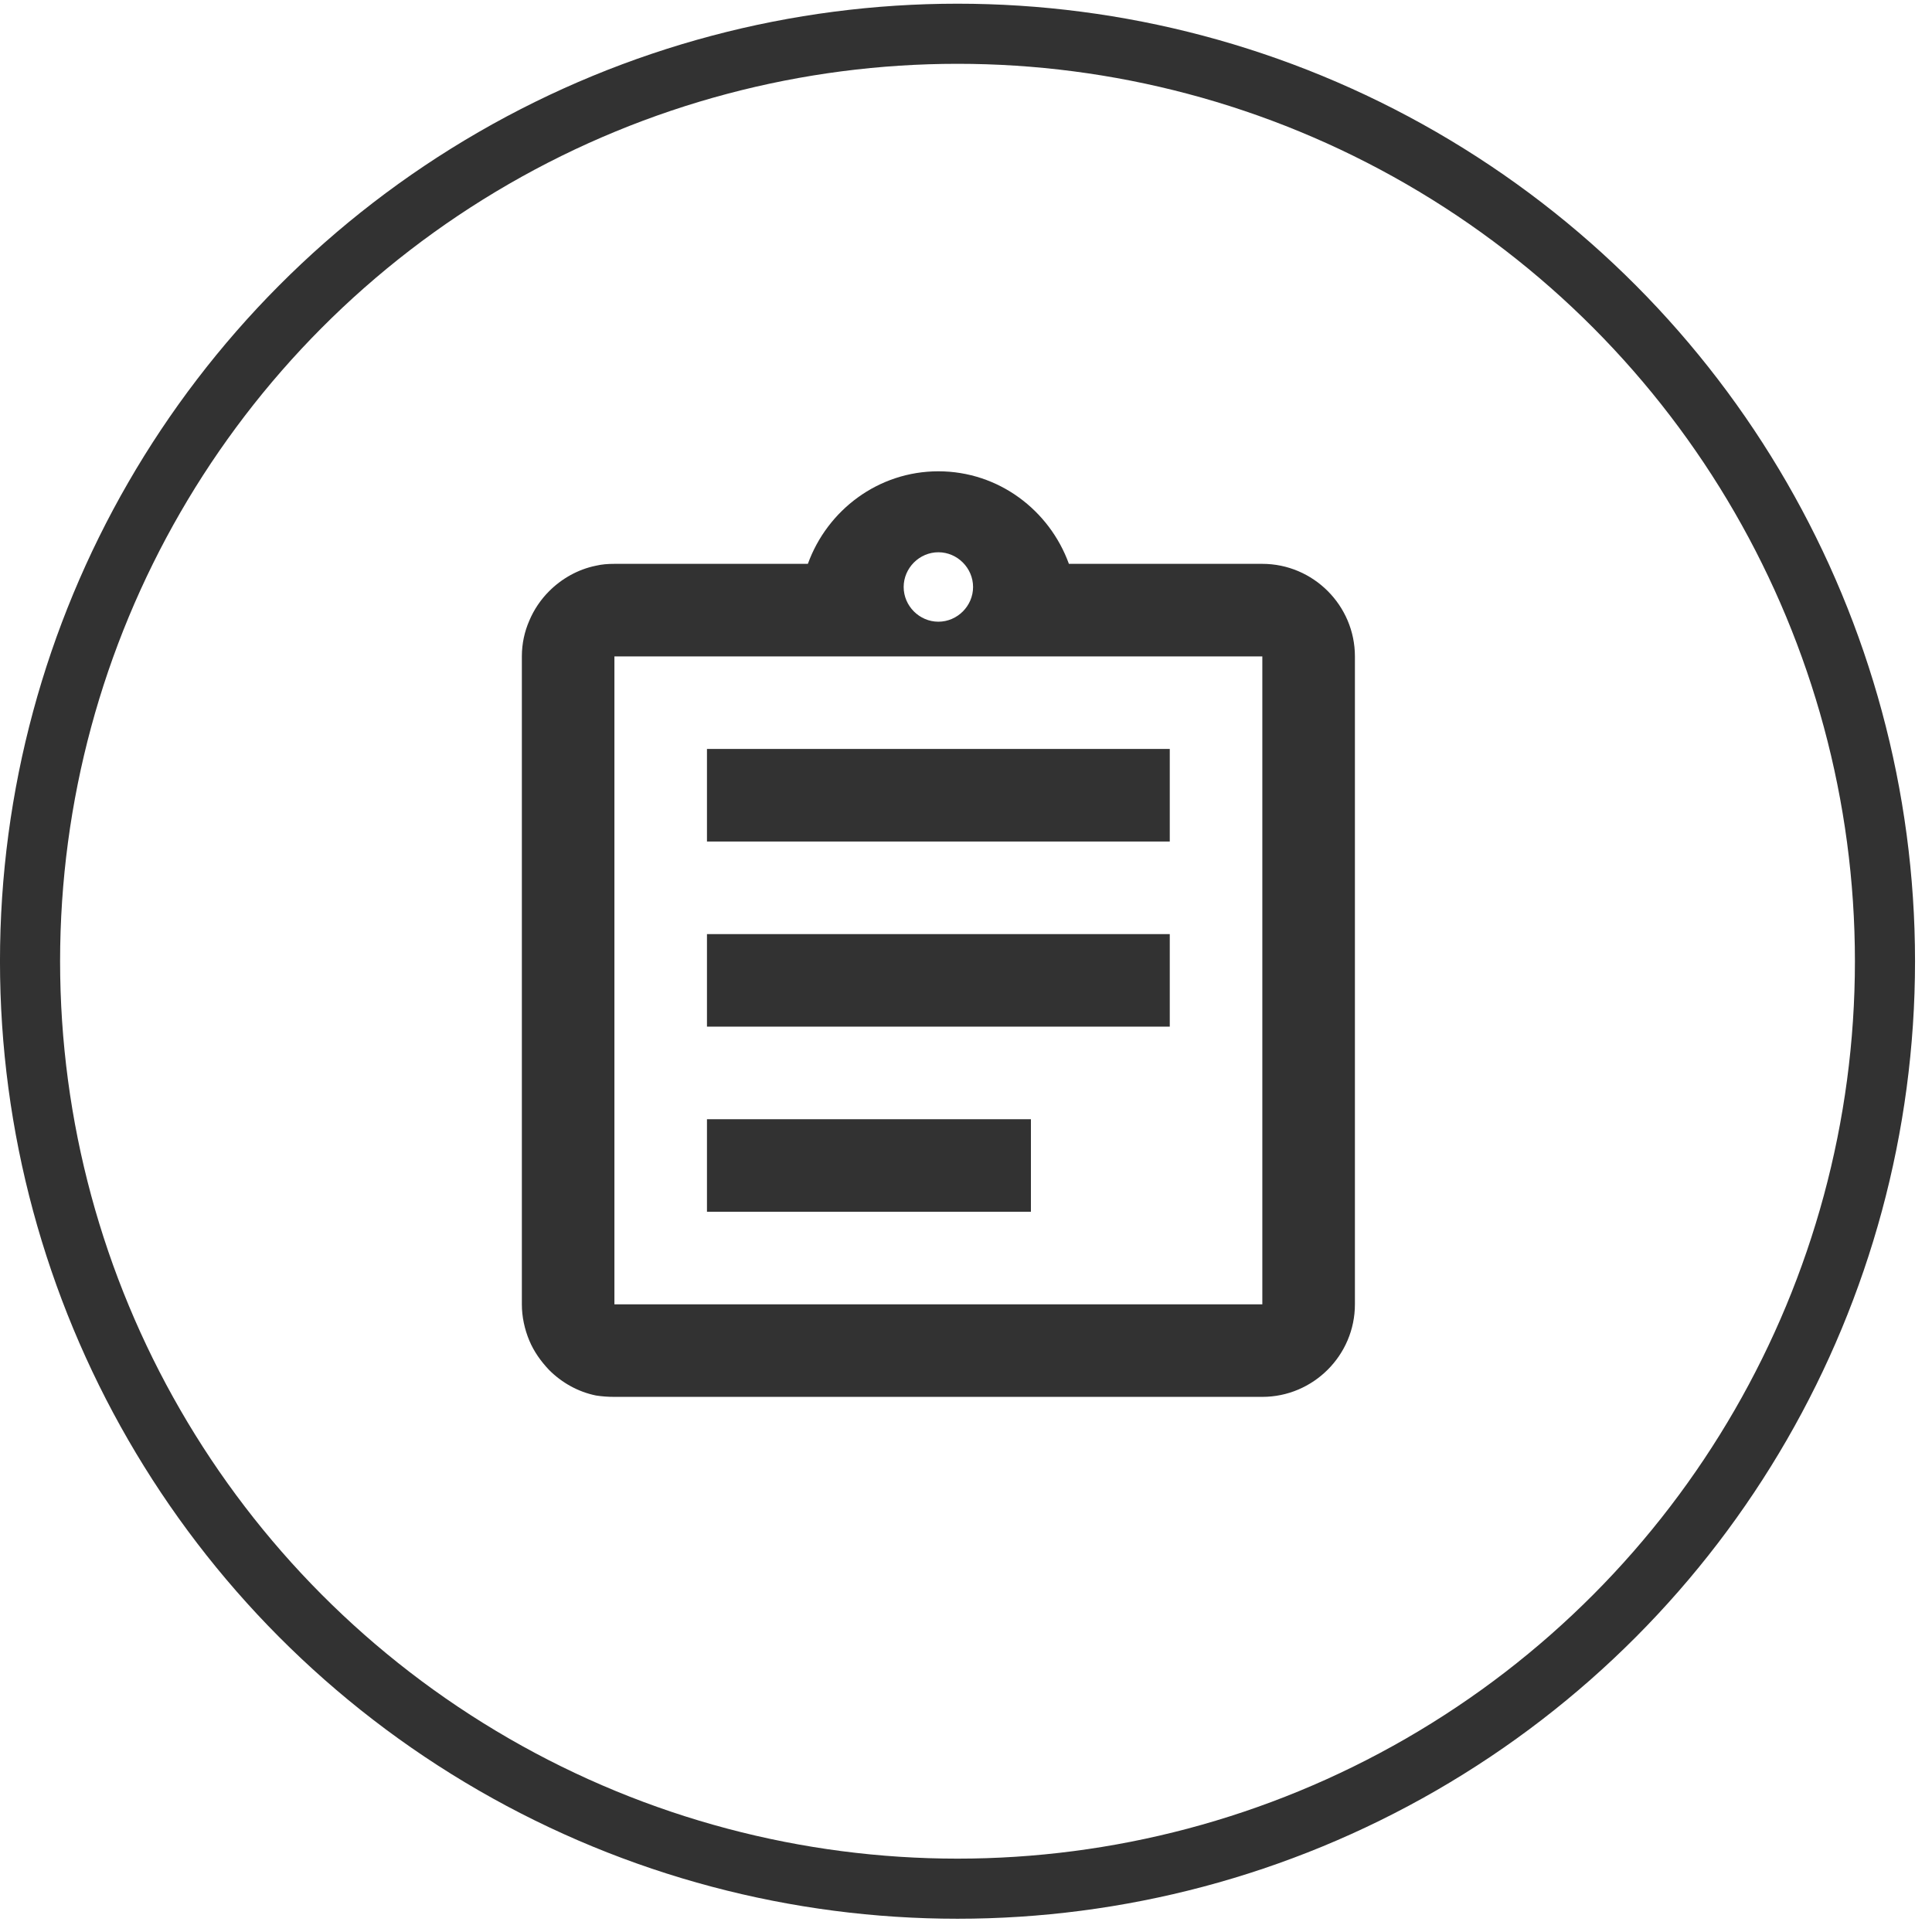
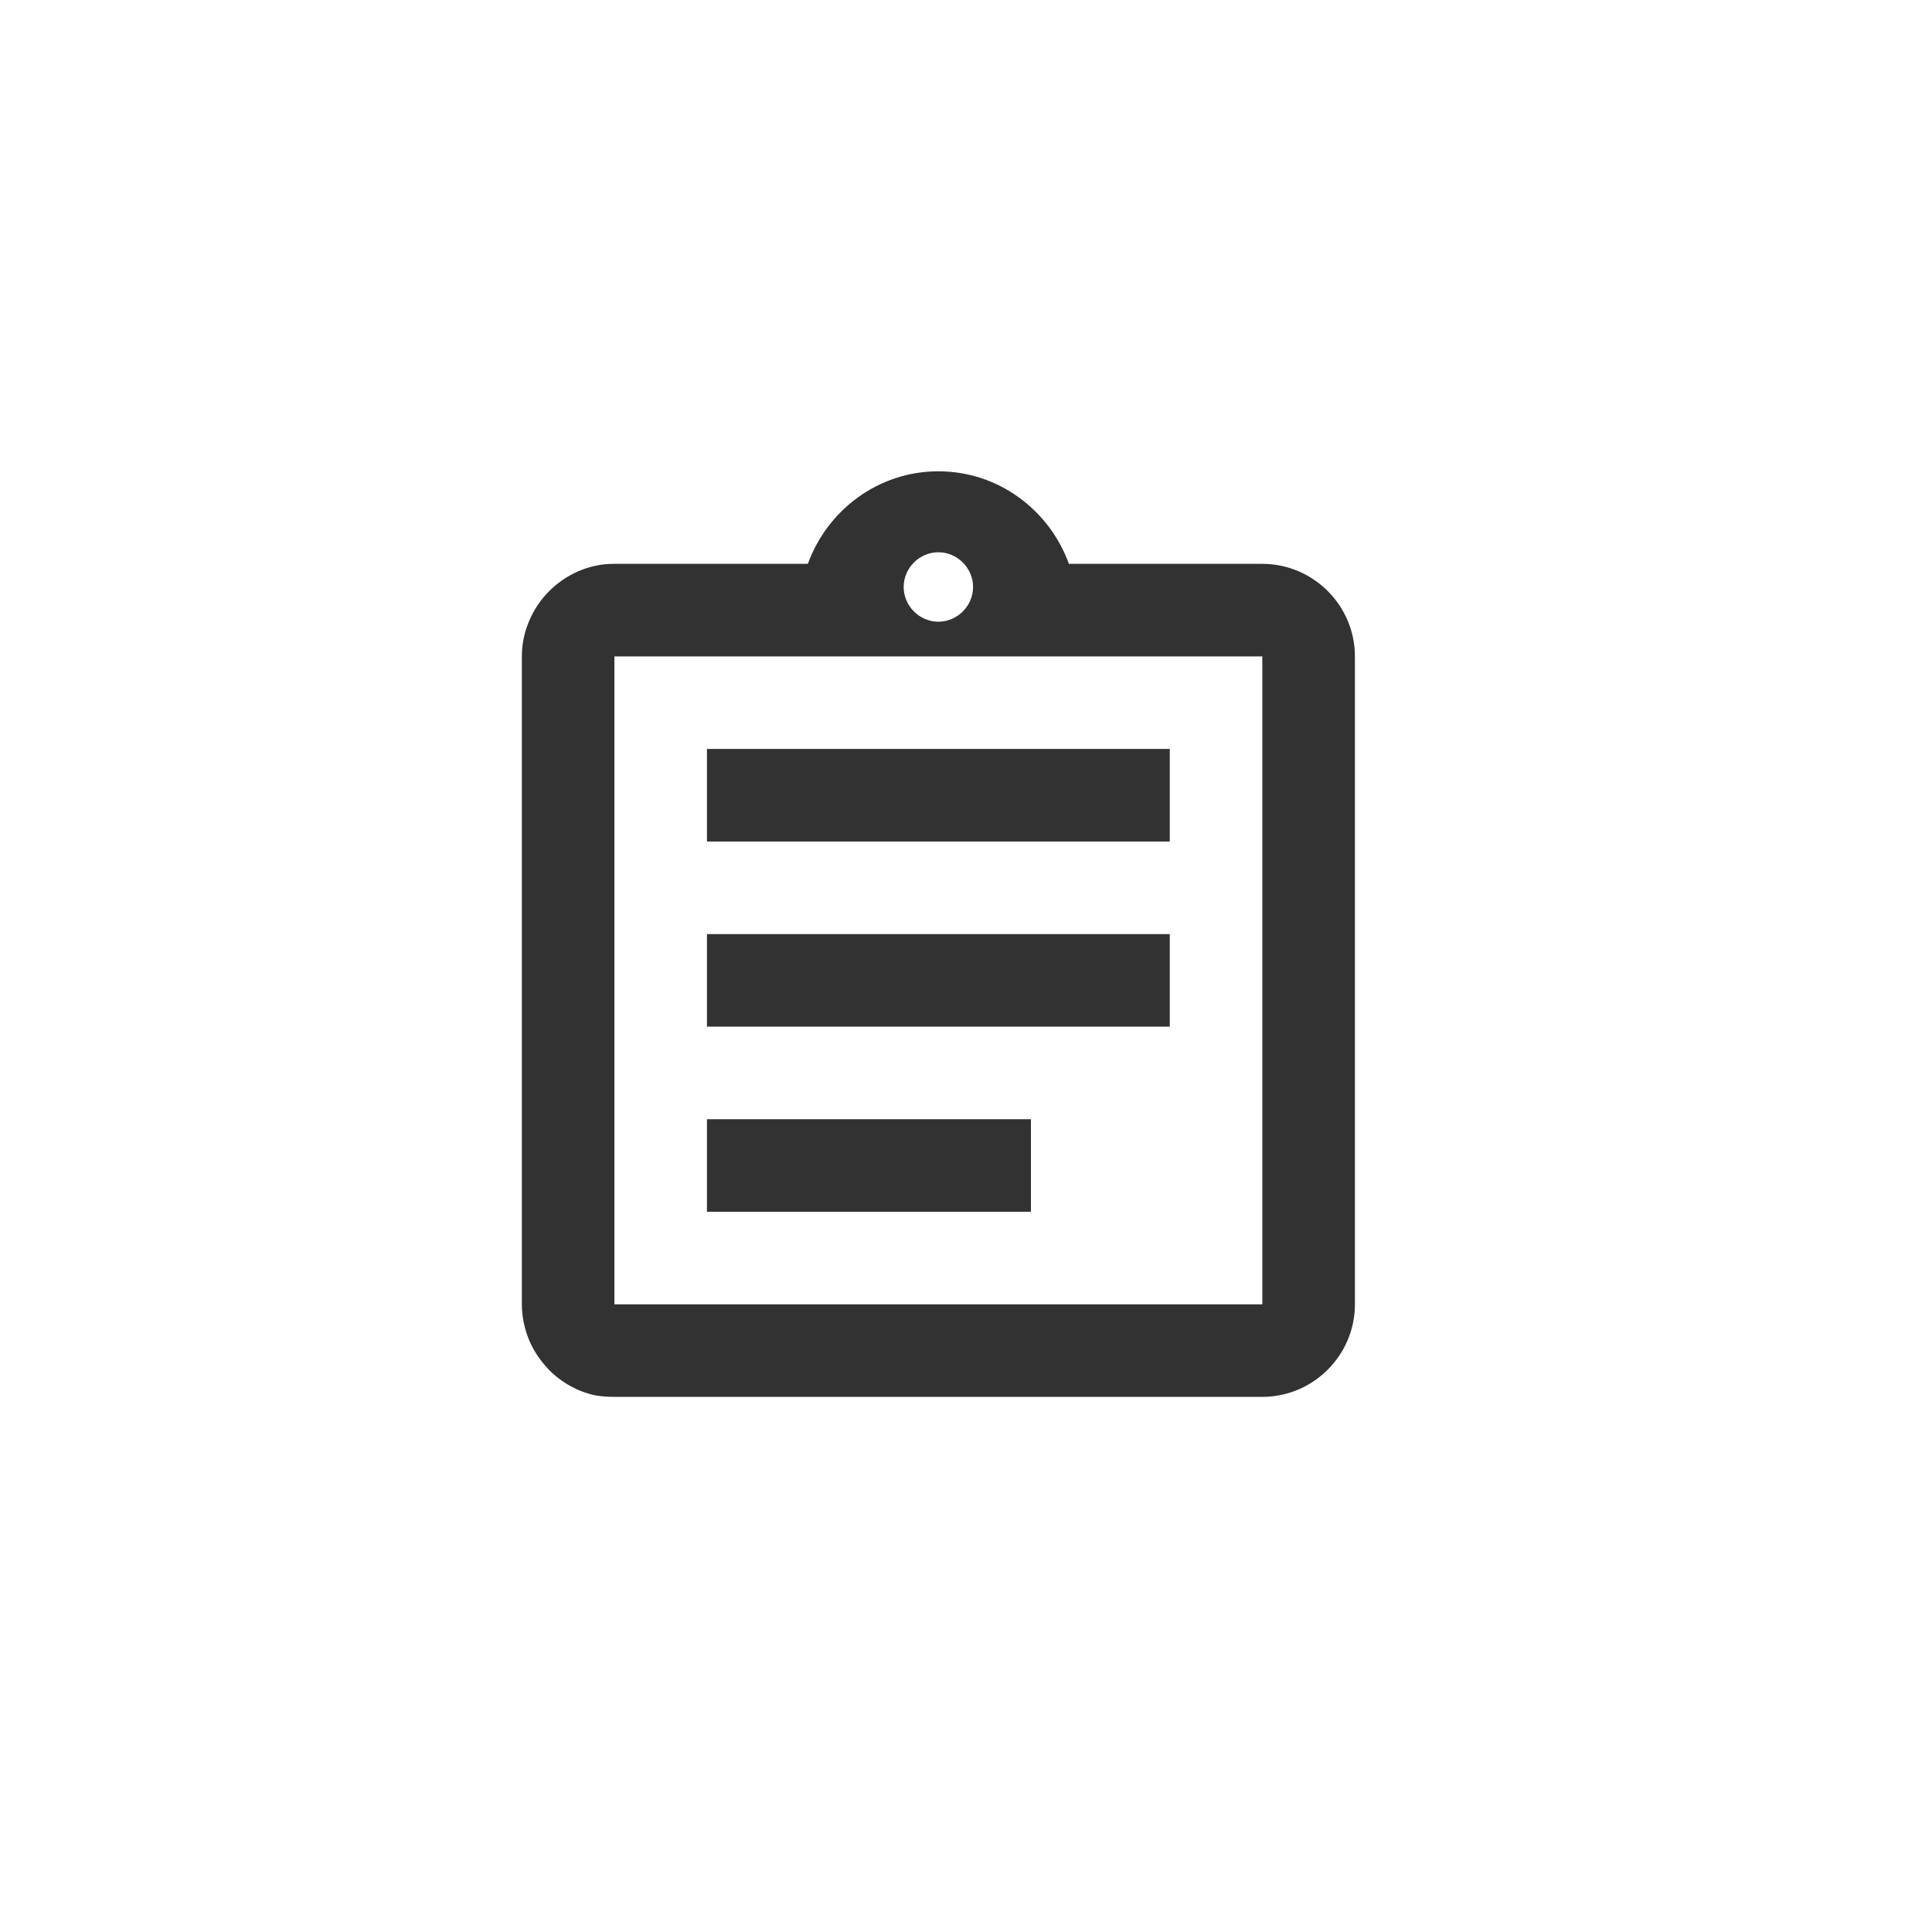
<svg xmlns="http://www.w3.org/2000/svg" width="53" height="53" viewBox="0 0 53 53" fill="none">
-   <circle cx="26.267" cy="26.369" r="25.443" stroke="#323232" stroke-width="1.649" />
  <path d="M19.394 30.703H28.281V33.242H19.394V30.703ZM19.394 25.625H32.09V28.164H19.394V25.625ZM19.394 20.546H32.09V23.085H19.394V20.546ZM34.629 15.468H29.323C28.789 13.995 27.393 12.929 25.742 12.929C24.092 12.929 22.695 13.995 22.162 15.468H16.855C16.677 15.468 16.512 15.48 16.347 15.519C15.852 15.62 15.408 15.874 15.065 16.217C14.836 16.445 14.646 16.725 14.519 17.029C14.392 17.321 14.316 17.651 14.316 18.007V35.781C14.316 36.124 14.392 36.467 14.519 36.772C14.646 37.076 14.836 37.343 15.065 37.584C15.408 37.927 15.852 38.181 16.347 38.282C16.512 38.308 16.677 38.32 16.855 38.32H34.629C36.026 38.32 37.169 37.178 37.169 35.781V18.007C37.169 16.61 36.026 15.468 34.629 15.468ZM25.742 15.15C26.263 15.15 26.694 15.582 26.694 16.103C26.694 16.623 26.263 17.055 25.742 17.055C25.222 17.055 24.79 16.623 24.79 16.103C24.79 15.582 25.222 15.15 25.742 15.15ZM34.629 35.781H16.855V18.007H34.629V35.781Z" fill="#323232" />
</svg>